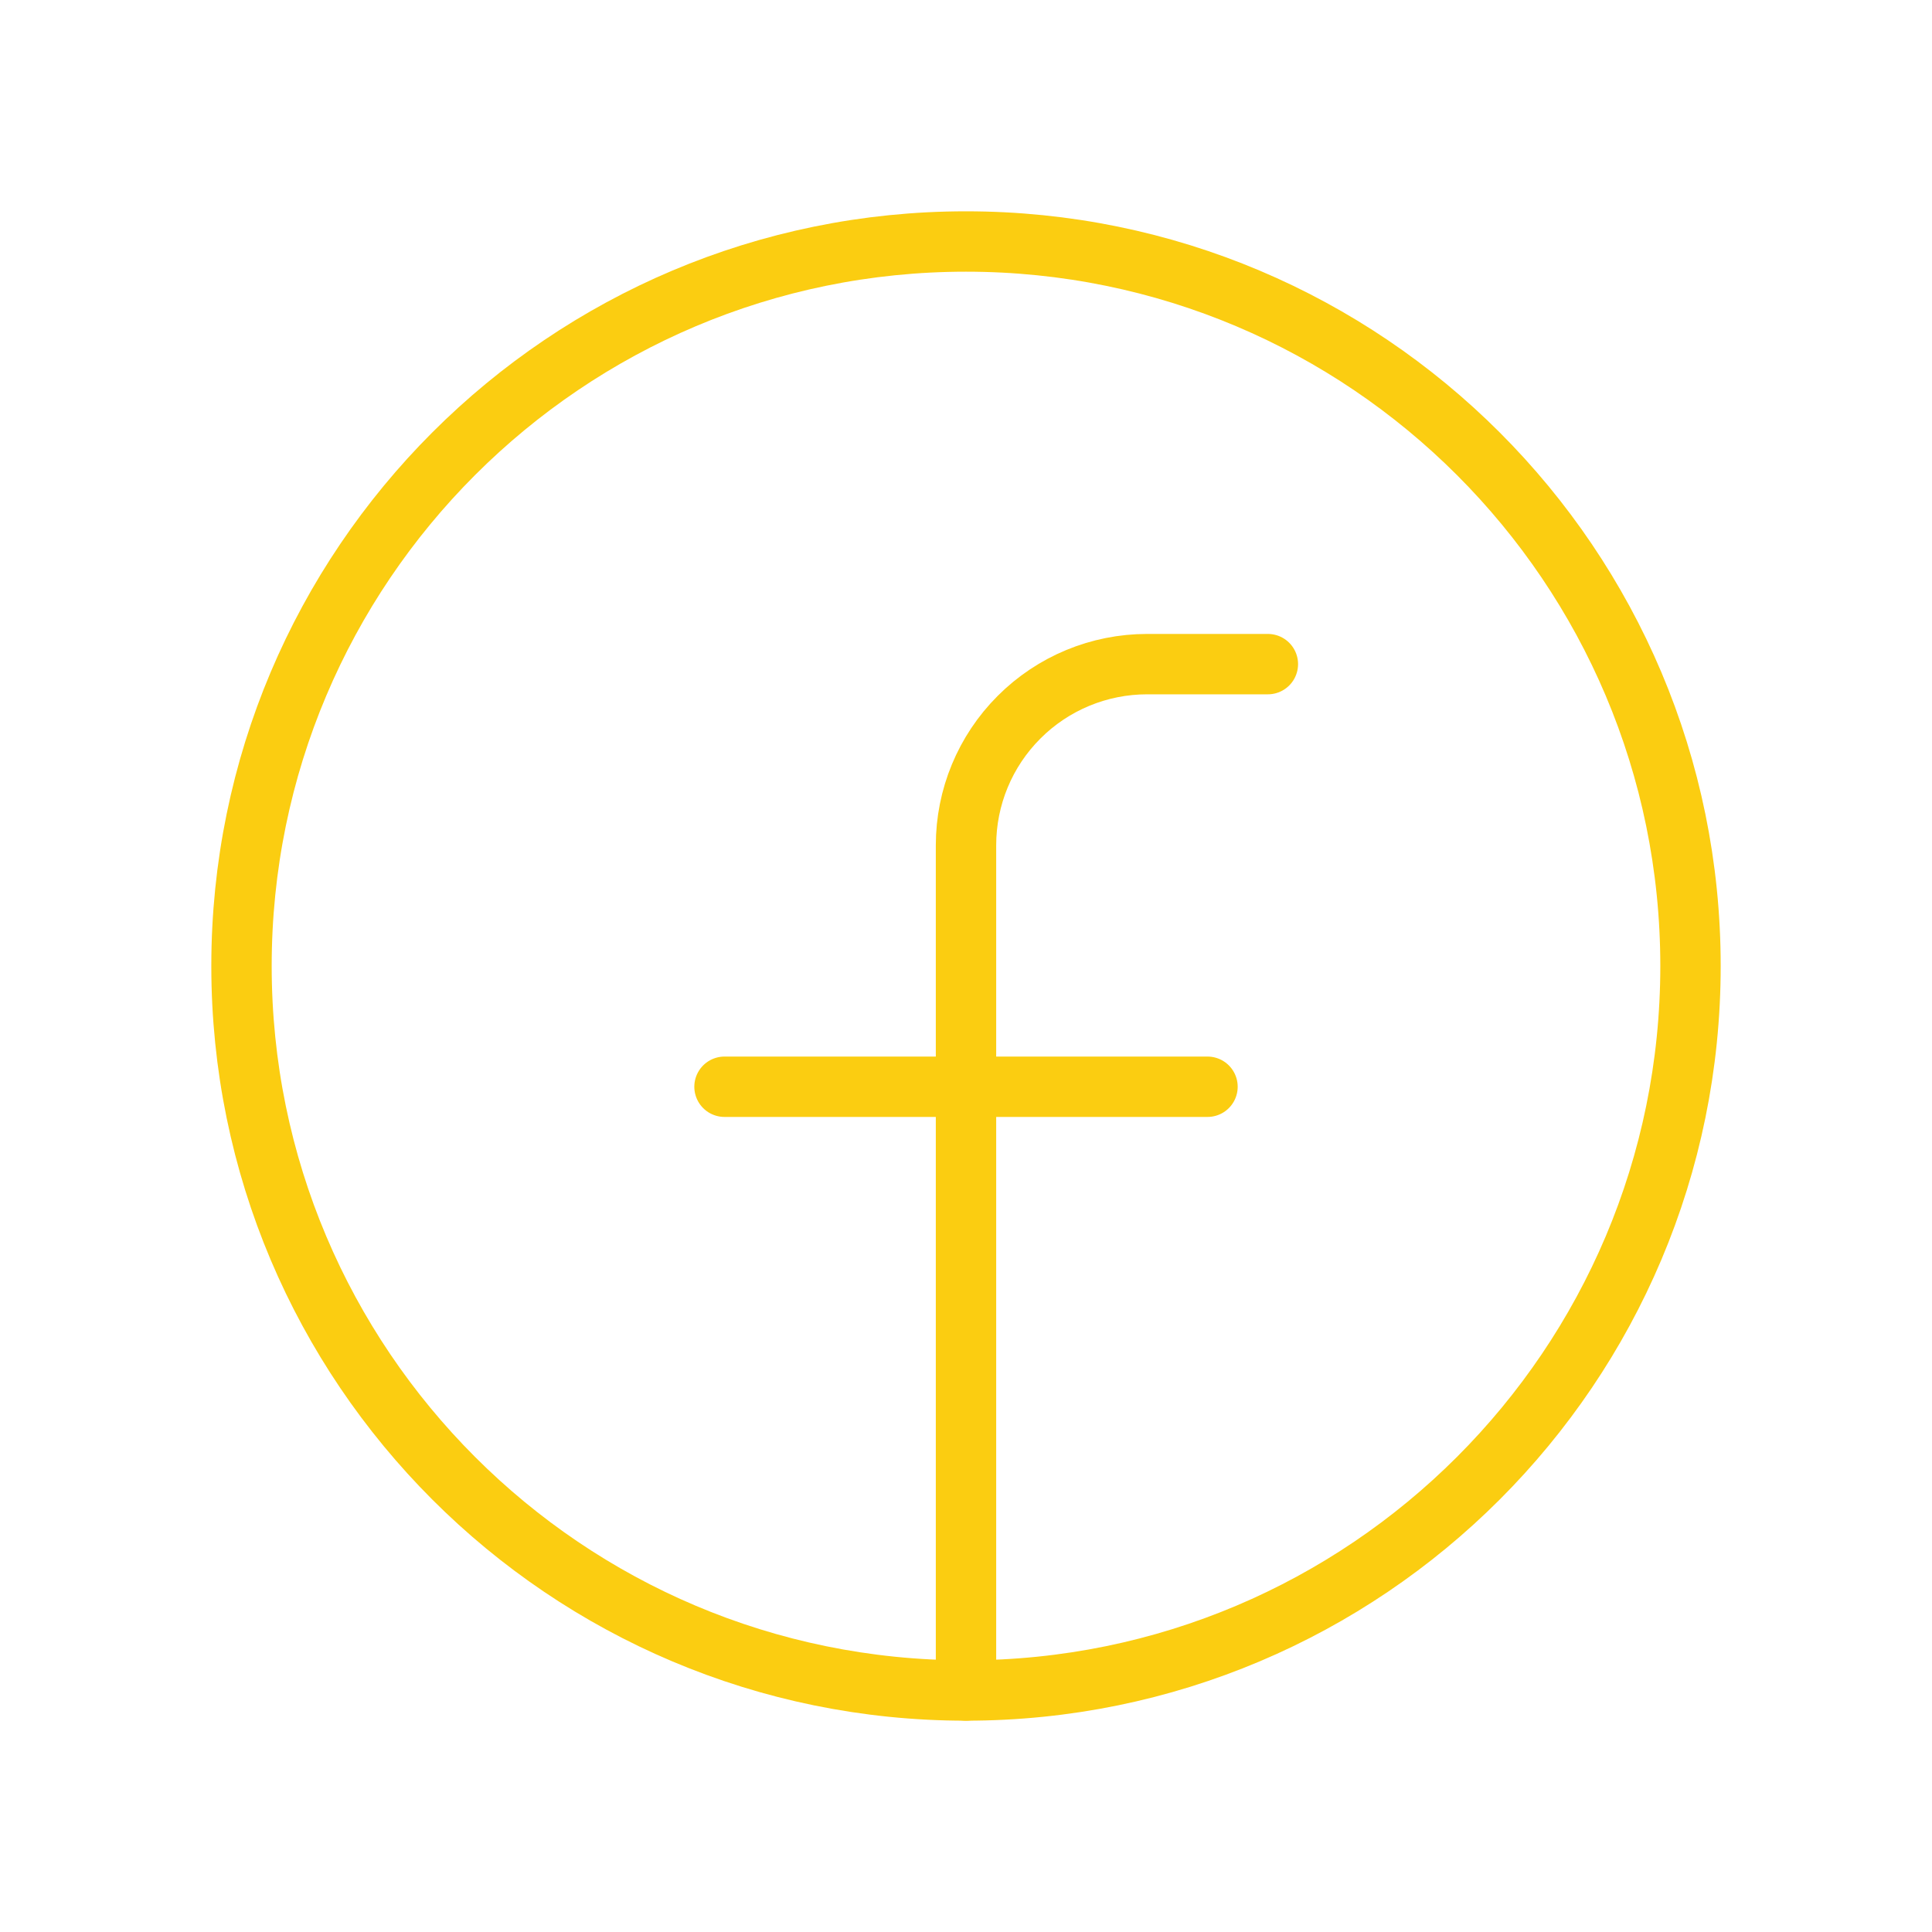
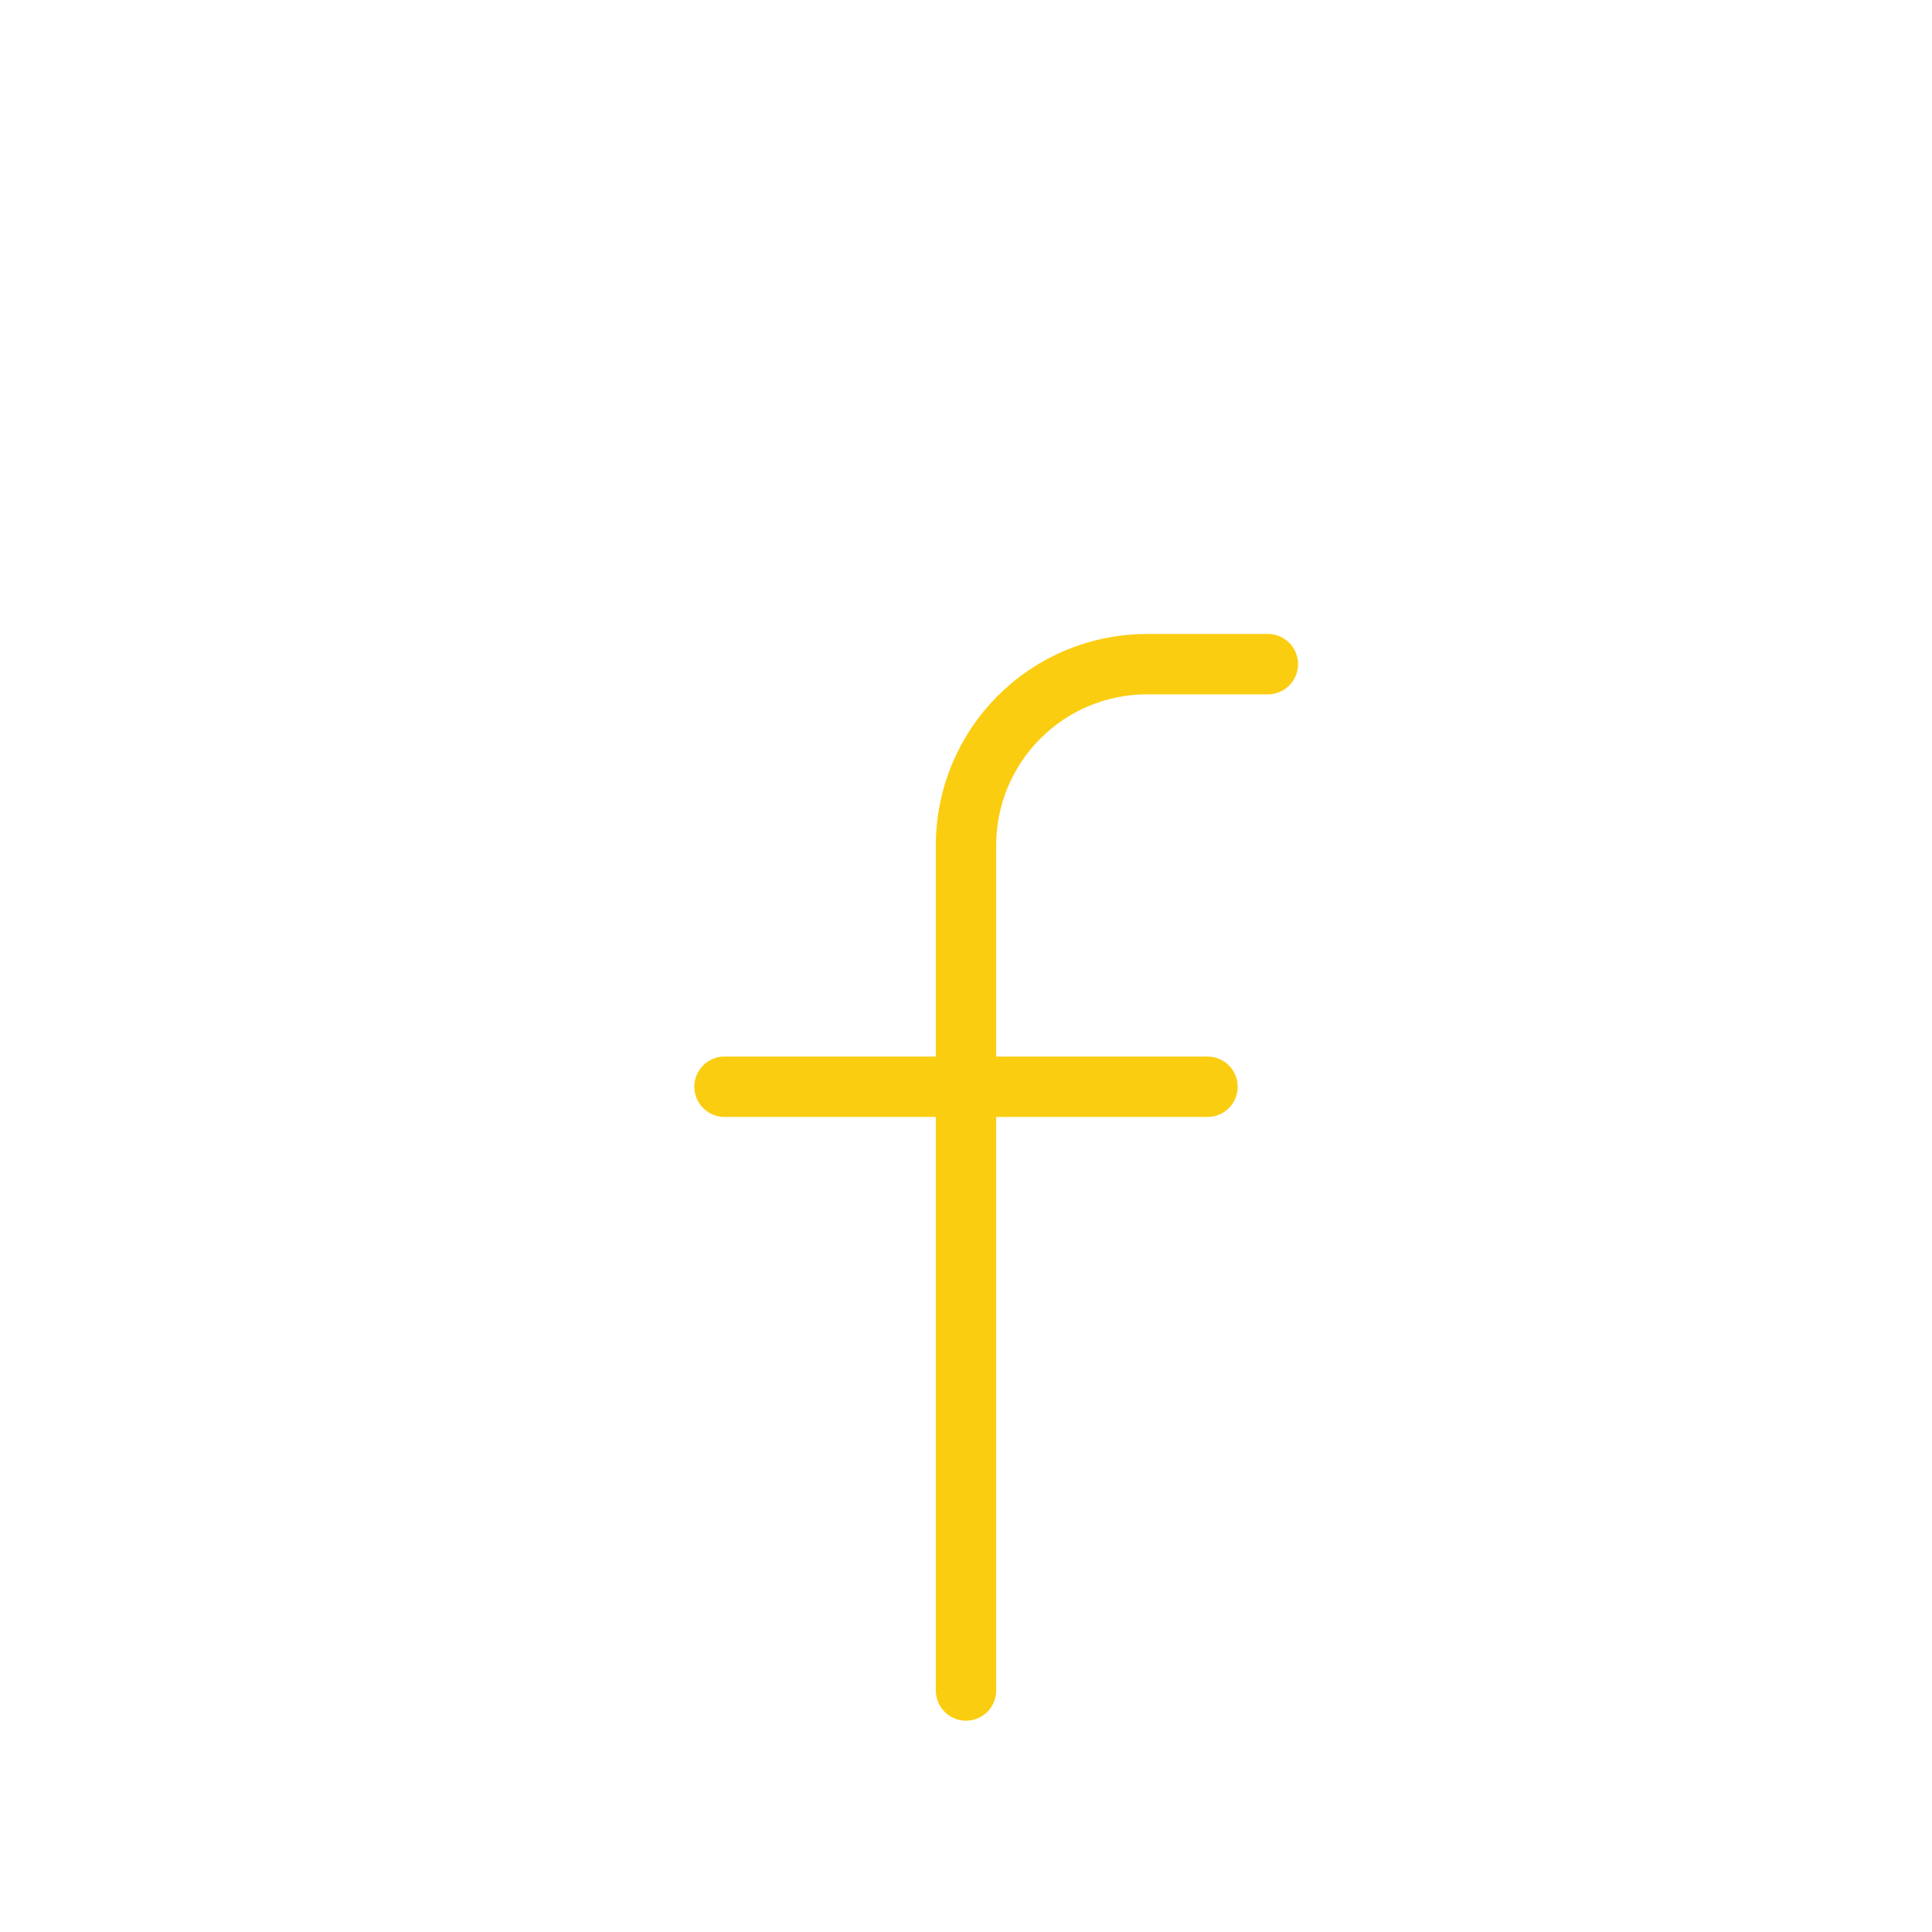
<svg xmlns="http://www.w3.org/2000/svg" width="32" height="32" viewBox="0 0 32 32" fill="none">
  <g clip-path="url(#clip0_235_2232)">
-     <path d="M16 28C22.627 28 28 22.627 28 16C28 9.373 22.627 4 16 4C9.373 4 4 9.373 4 16C4 22.627 9.373 28 16 28Z" stroke="#FBCD11" stroke-linecap="round" stroke-linejoin="round" />
    <path d="M21 11H19C18.204 11 17.441 11.316 16.879 11.879C16.316 12.441 16 13.204 16 14V28" stroke="#FBCD11" stroke-linecap="round" stroke-linejoin="round" />
    <path d="M12 18H20" stroke="#FBCD11" stroke-linecap="round" stroke-linejoin="round" />
  </g>
  <defs>
    <clipPath id="clip0_235_2232">
      <rect width="32" height="32" fill="white" />
    </clipPath>
  </defs>
</svg>